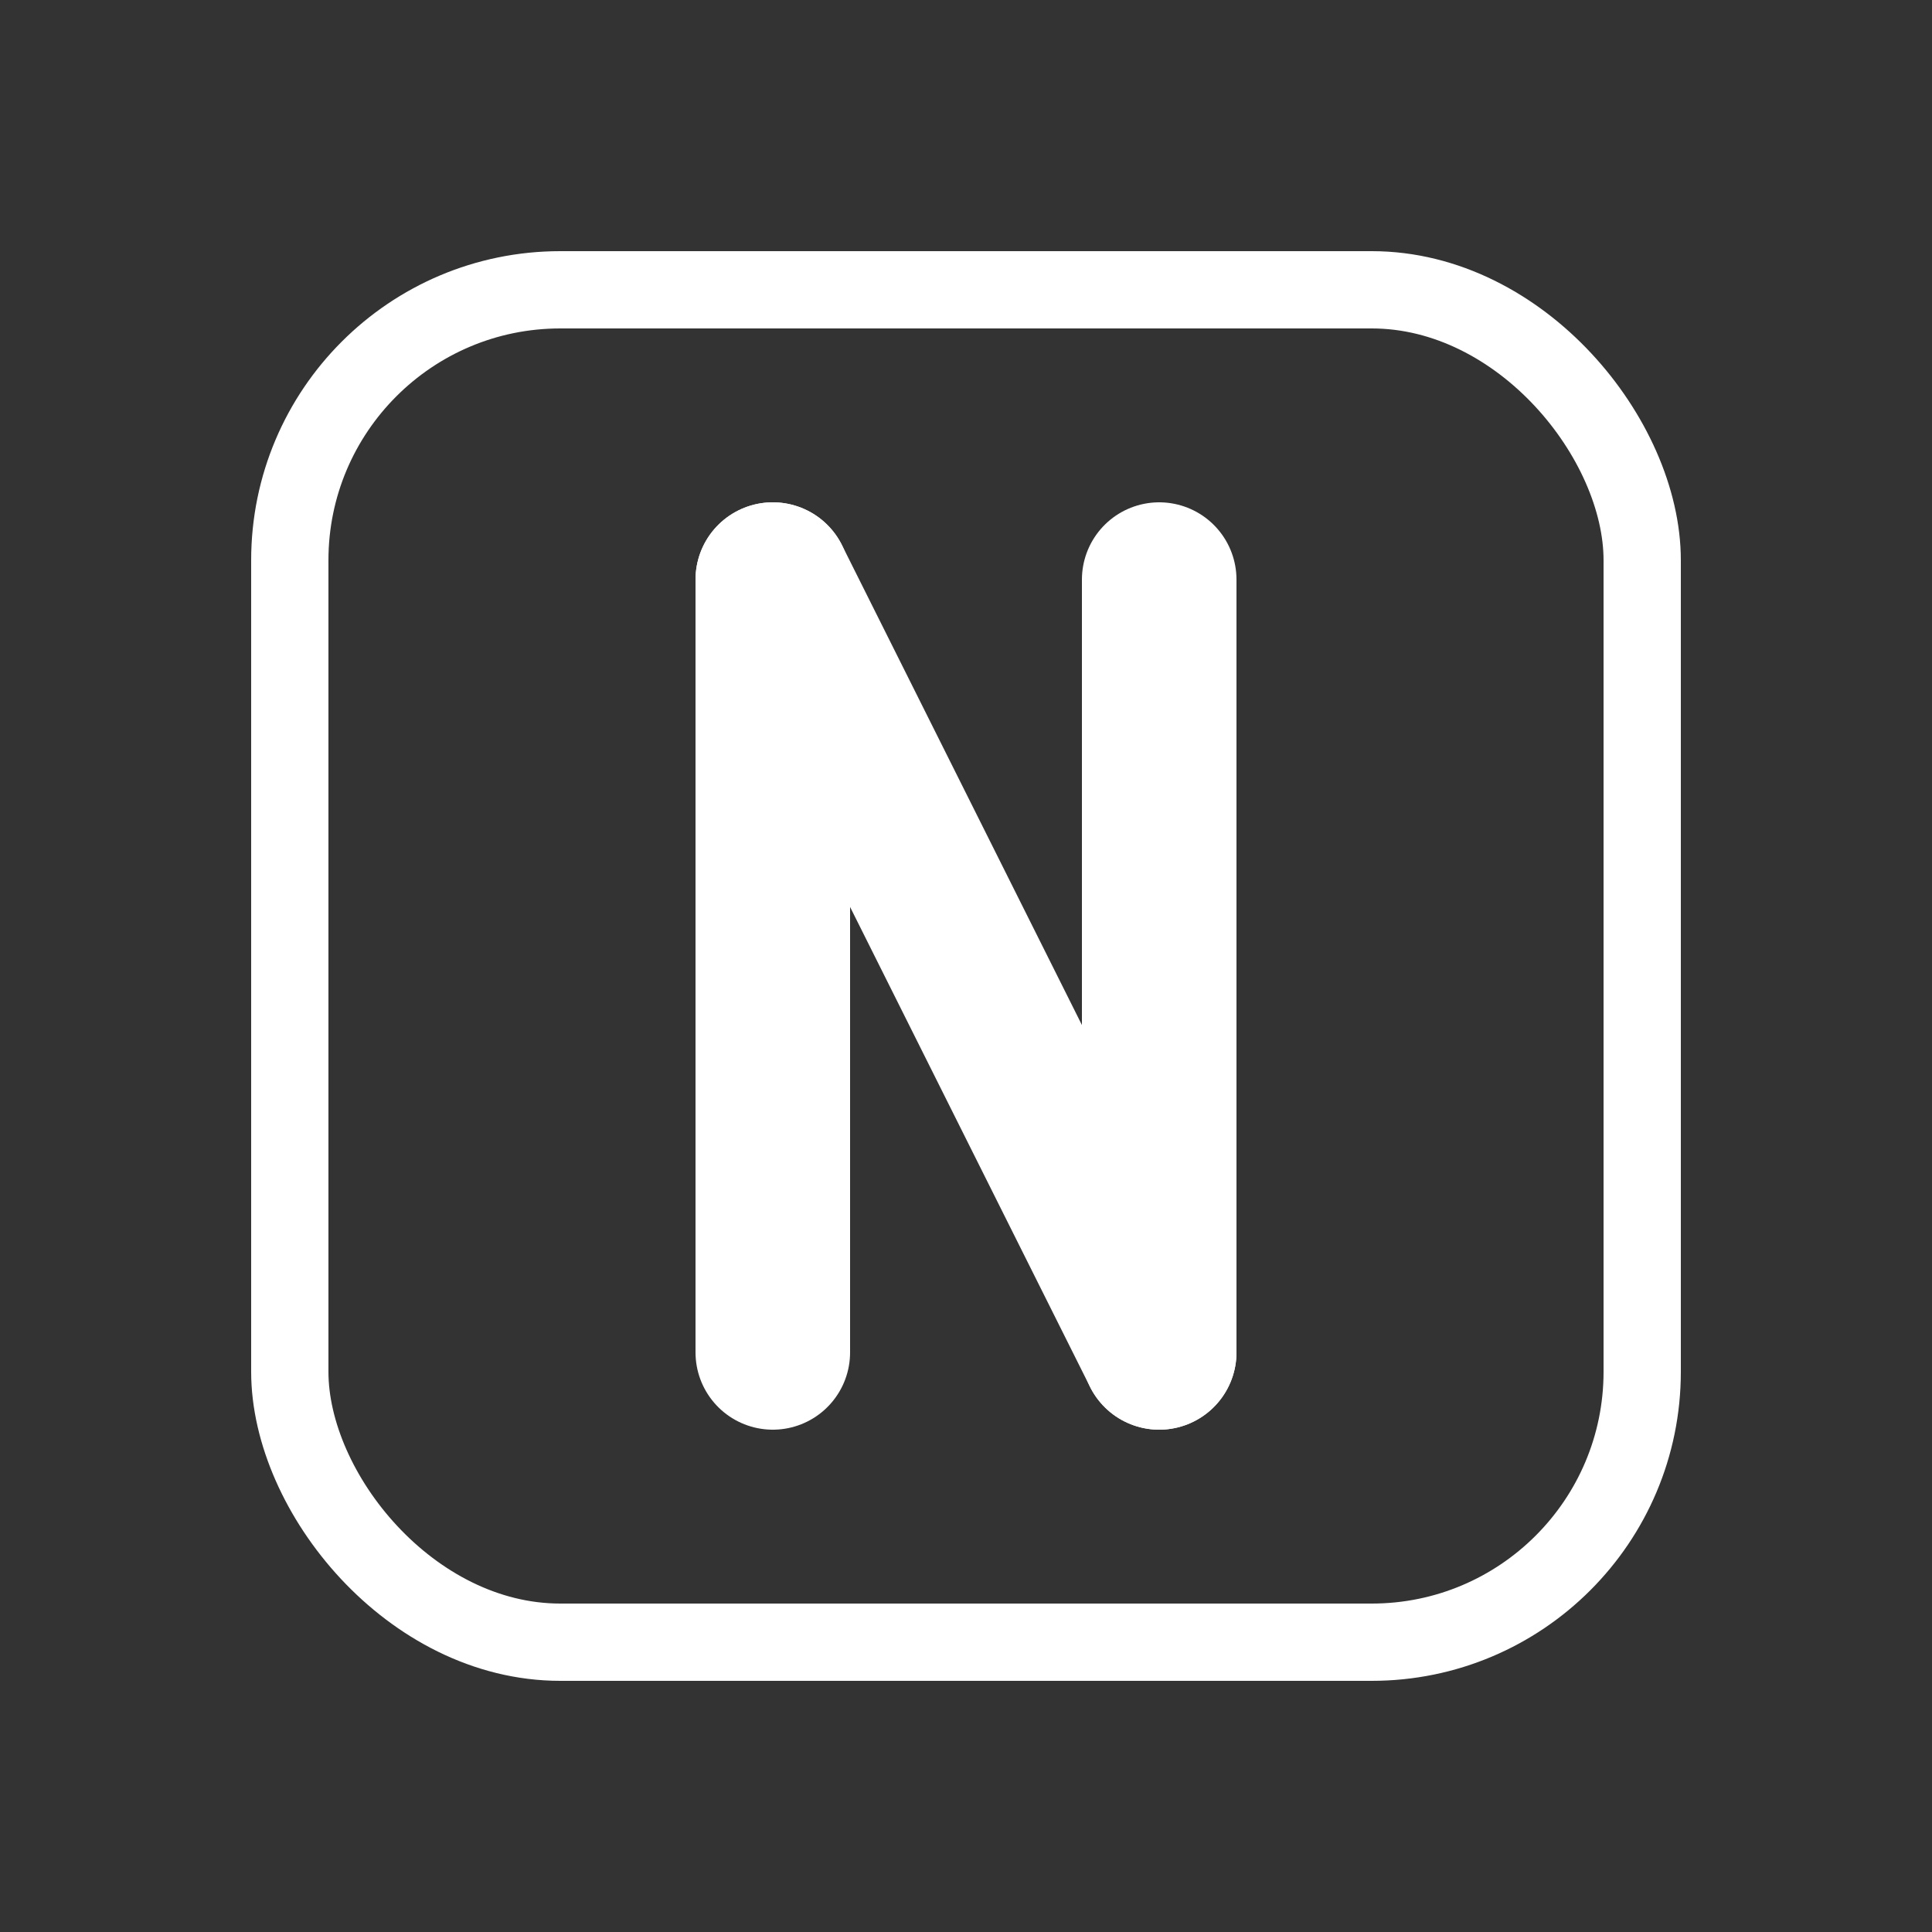
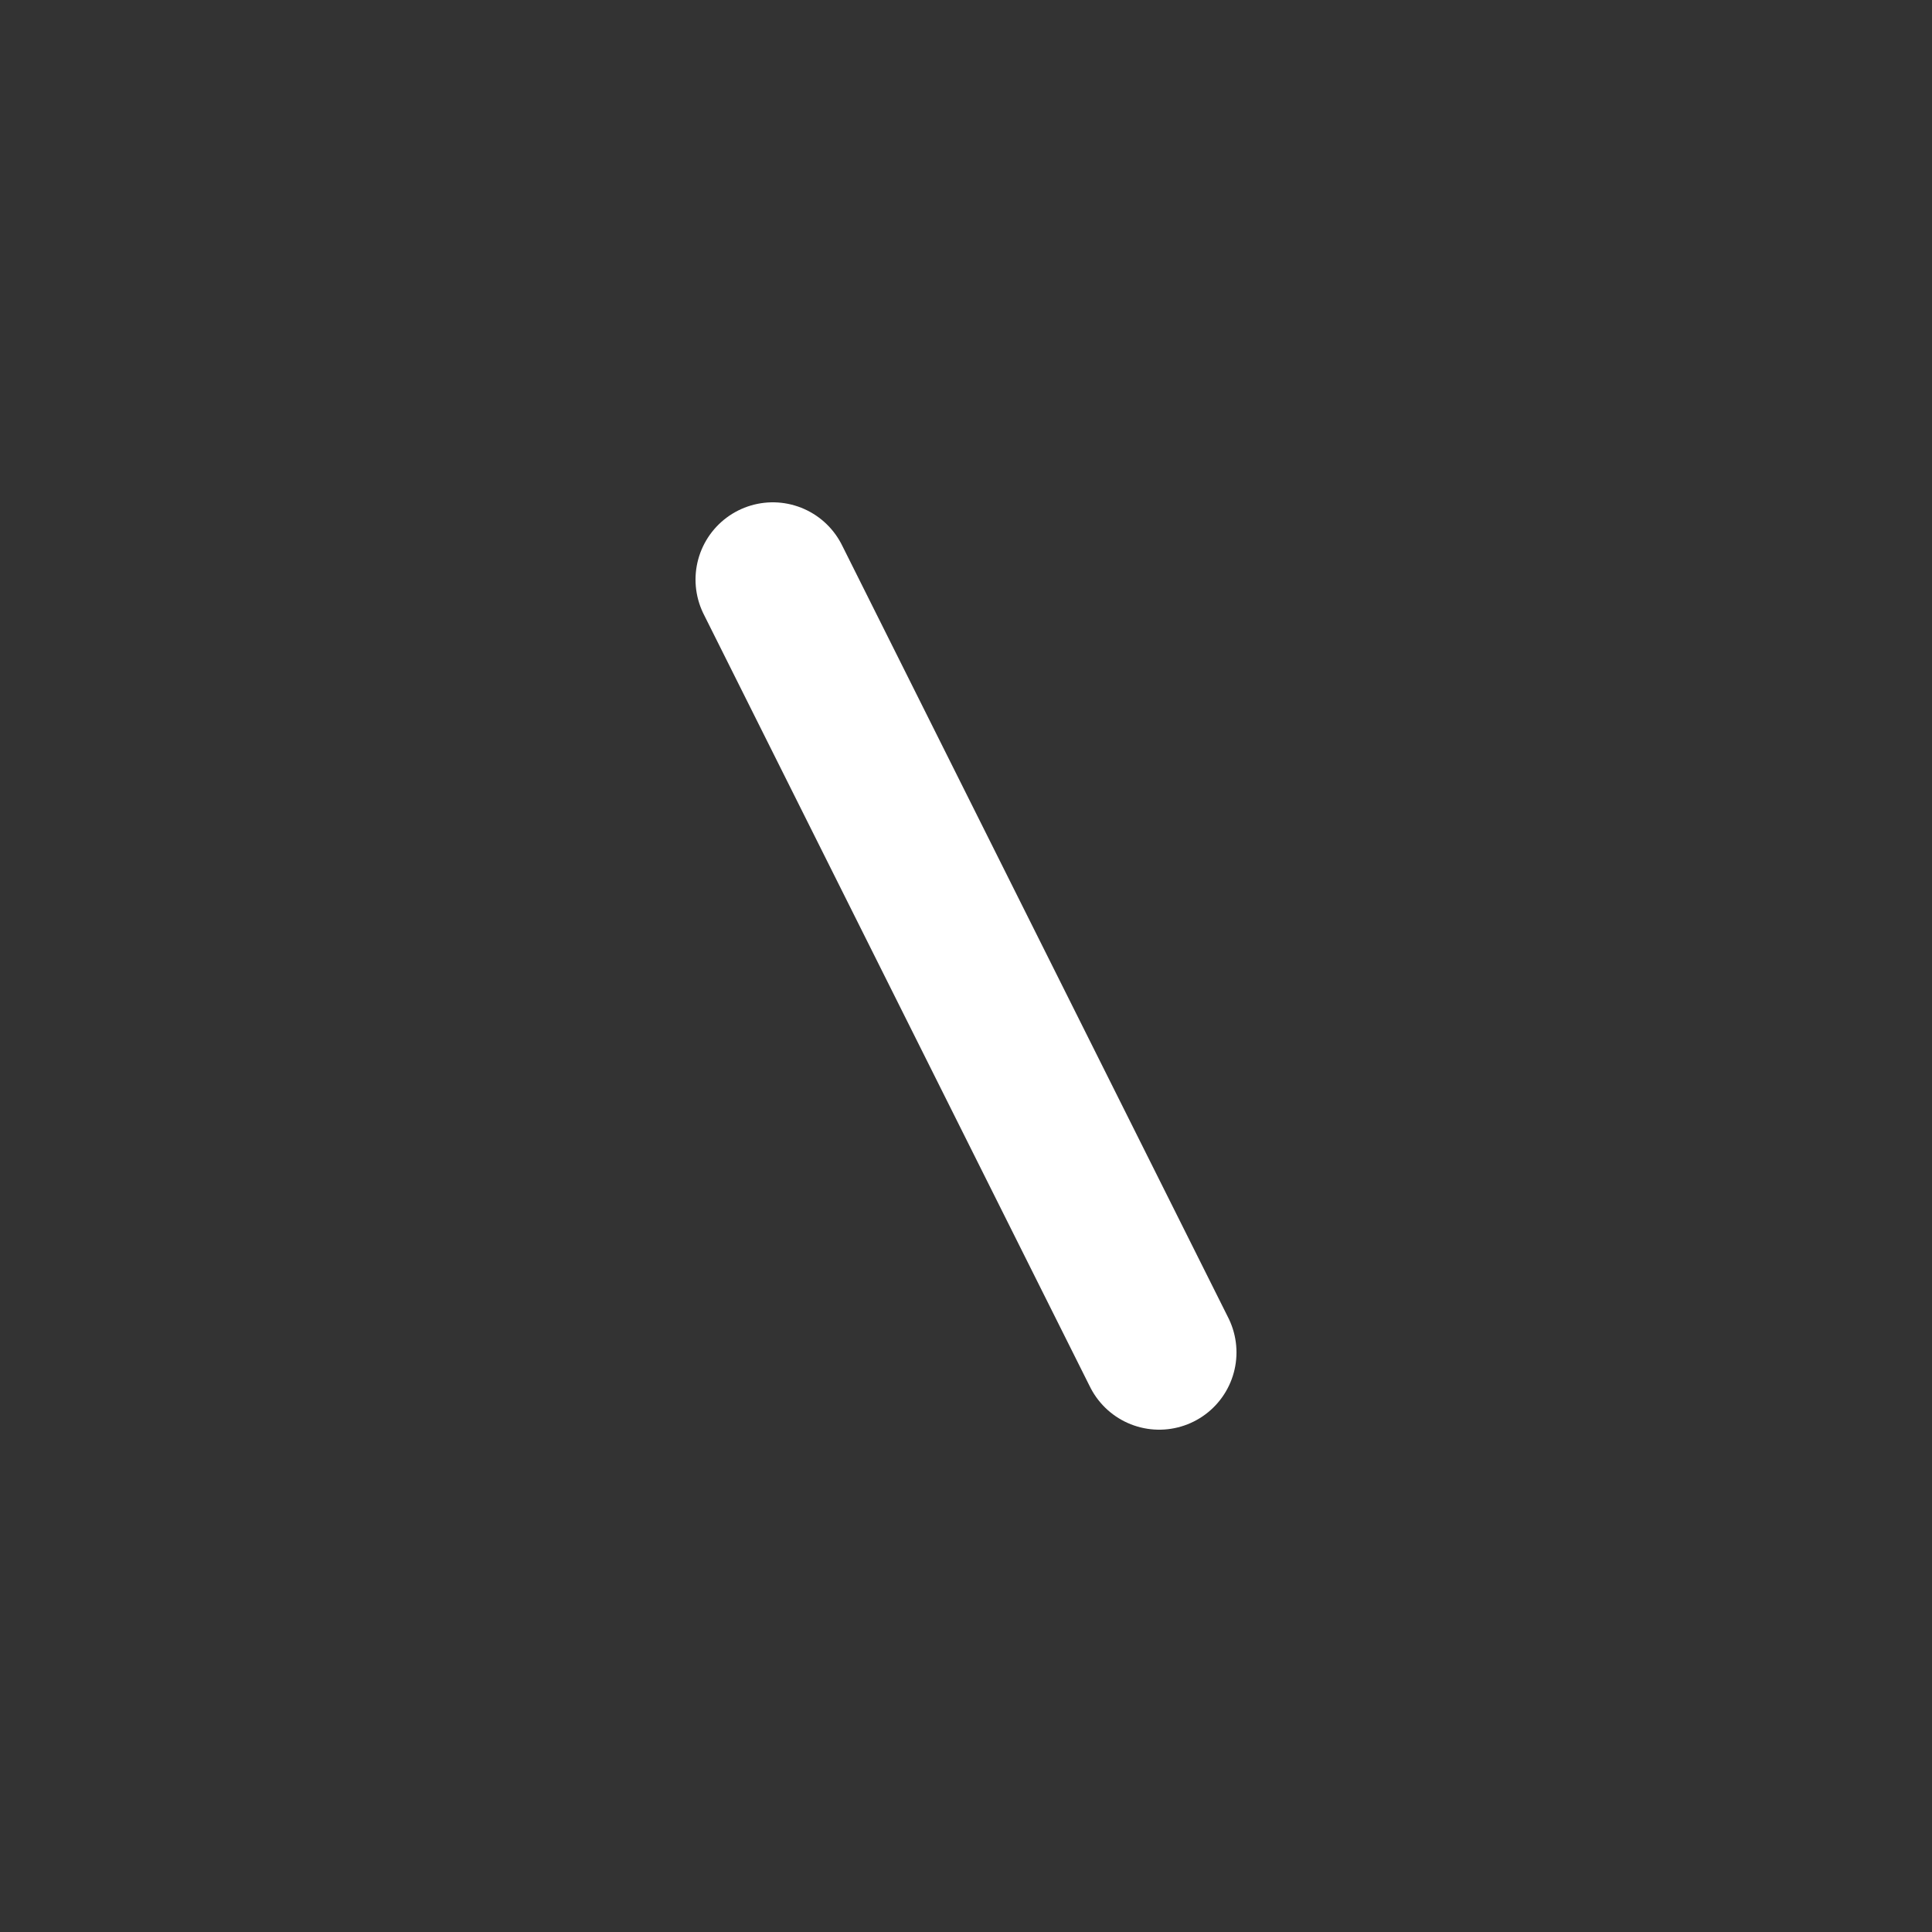
<svg xmlns="http://www.w3.org/2000/svg" width="180" height="180" viewBox="0 0 200 200">
  <rect x="0" y="0" width="200" height="200" fill="#333333" stroke="none" />
-   <rect x="30" y="30" width="140" height="140" rx="28" ry="28" fill="none" stroke="#FFFFFF" stroke-width="8" />
-   <line x1="80" y1="60" x2="80" y2="140" stroke="#FFFFFF" stroke-width="16" stroke-linecap="round" />
  <line x1="80" y1="60" x2="120" y2="140" stroke="#FFFFFF" stroke-width="16" stroke-linecap="round" />
-   <line x1="120" y1="60" x2="120" y2="140" stroke="#FFFFFF" stroke-width="16" stroke-linecap="round" />
</svg>